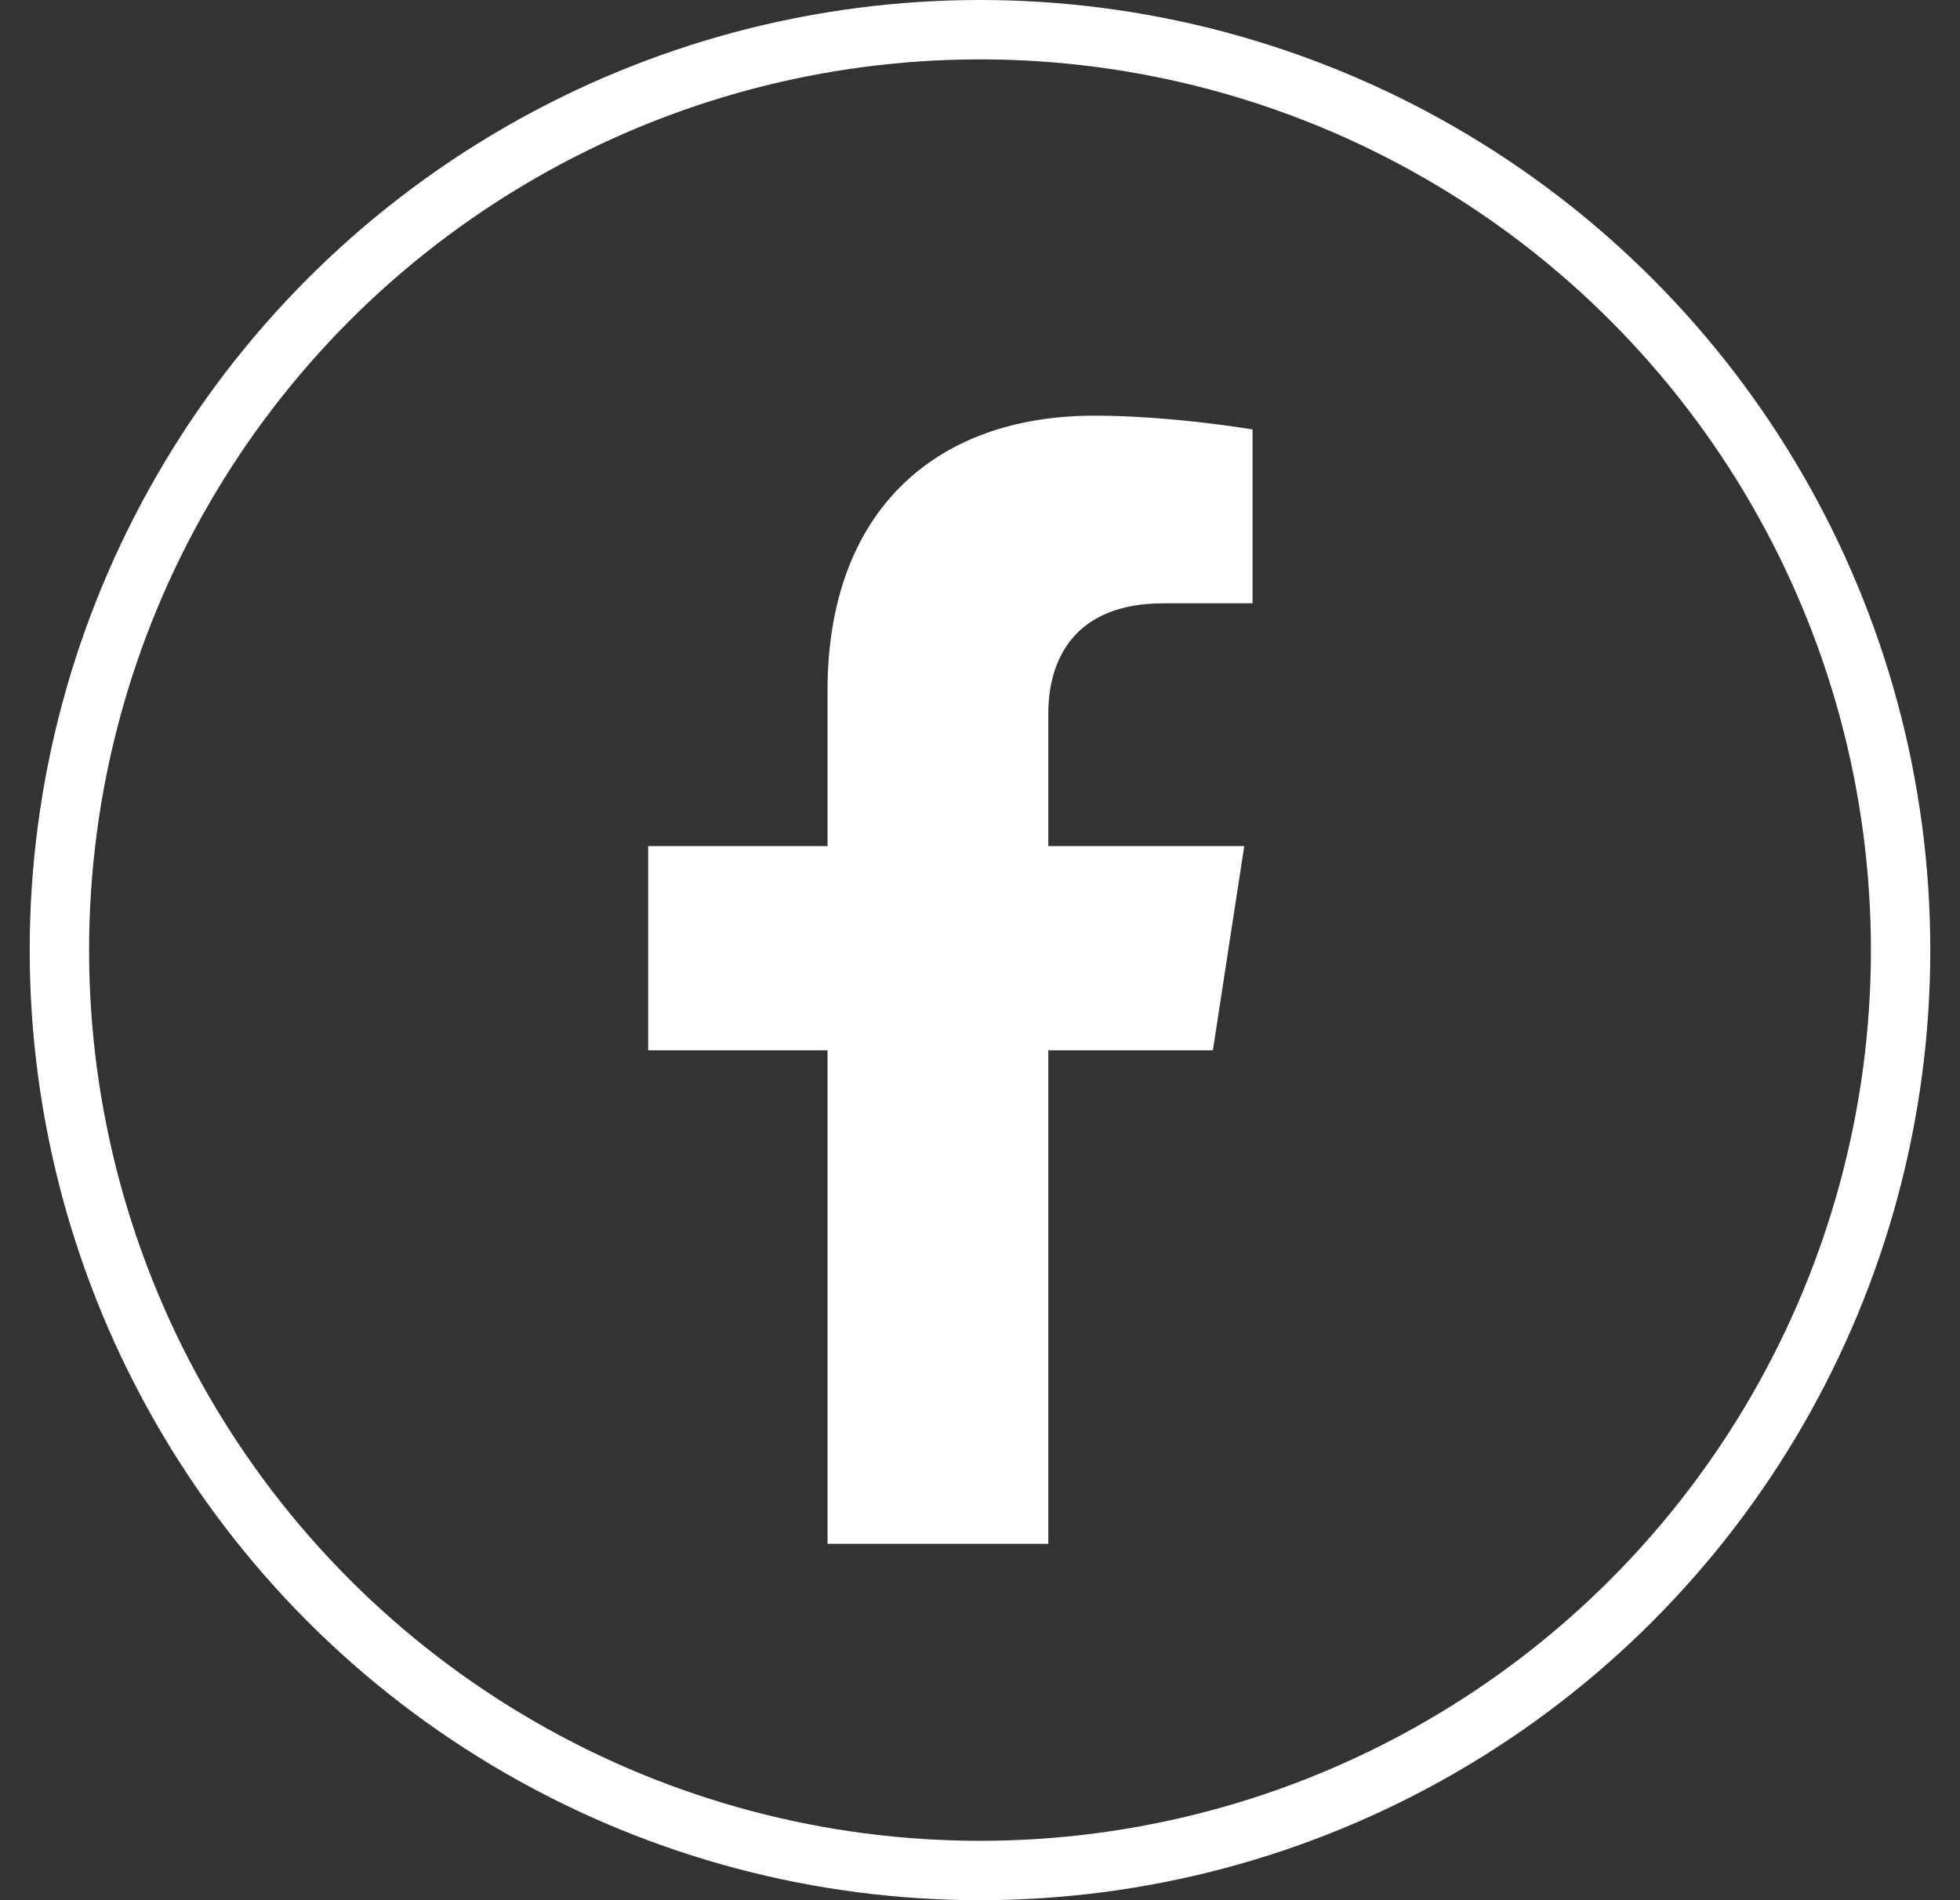
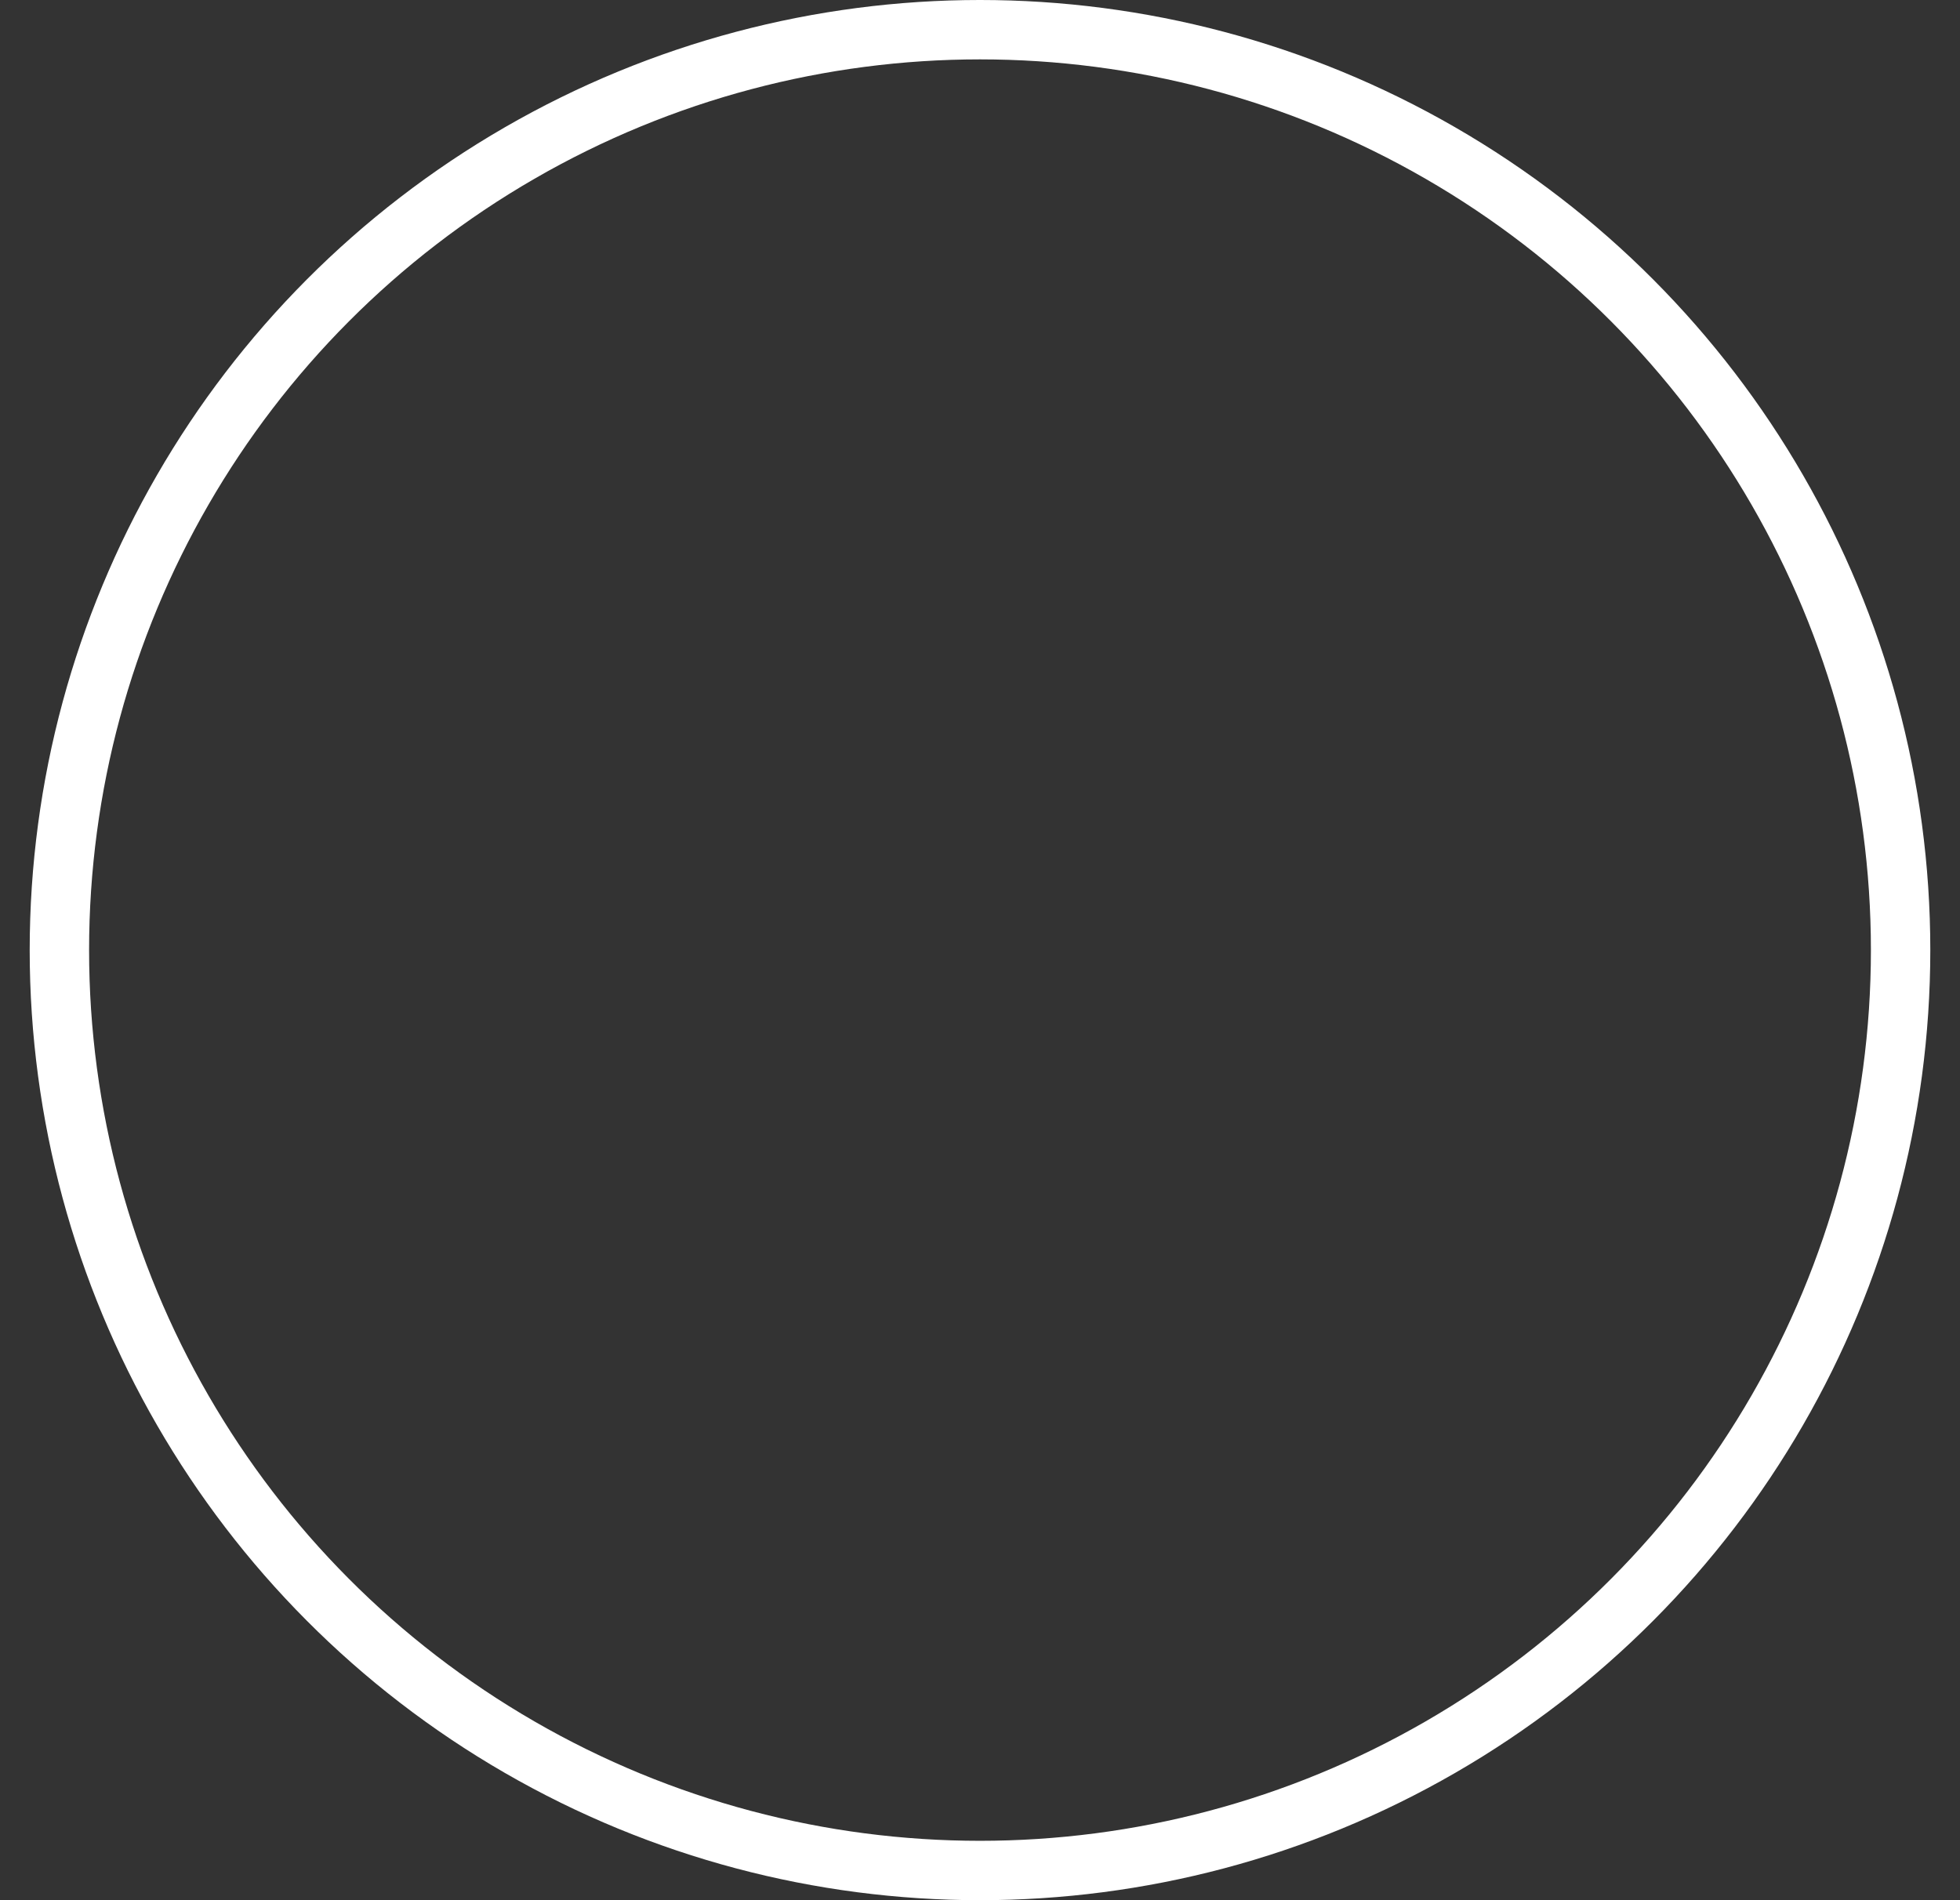
<svg xmlns="http://www.w3.org/2000/svg" width="33" height="32" fill="none">
  <rect width="100%" height="100%" fill="#333333" stroke="none" />
  <g clip-path="url(#A)">
-     <path d="M20.421 17.687l.528-3.438H17.65v-2.231c0-.94.461-1.858 1.939-1.858h1.5V7.232S19.727 7 18.426 7c-2.717 0-4.493 1.647-4.493 4.628v2.621h-3.02v3.438h3.02v8.312h3.717v-8.312h2.772z" fill="#fff" />
-   </g>
+     </g>
  <circle cx="16.5" cy="16" r="15.5" stroke="#fff" />
  <defs>
    <clipPath id="A">
-       <path fill="#fff" transform="translate(6.5 7)" d="M0 0h18.999v18.999H0z" />
-     </clipPath>
+       </clipPath>
  </defs>
</svg>